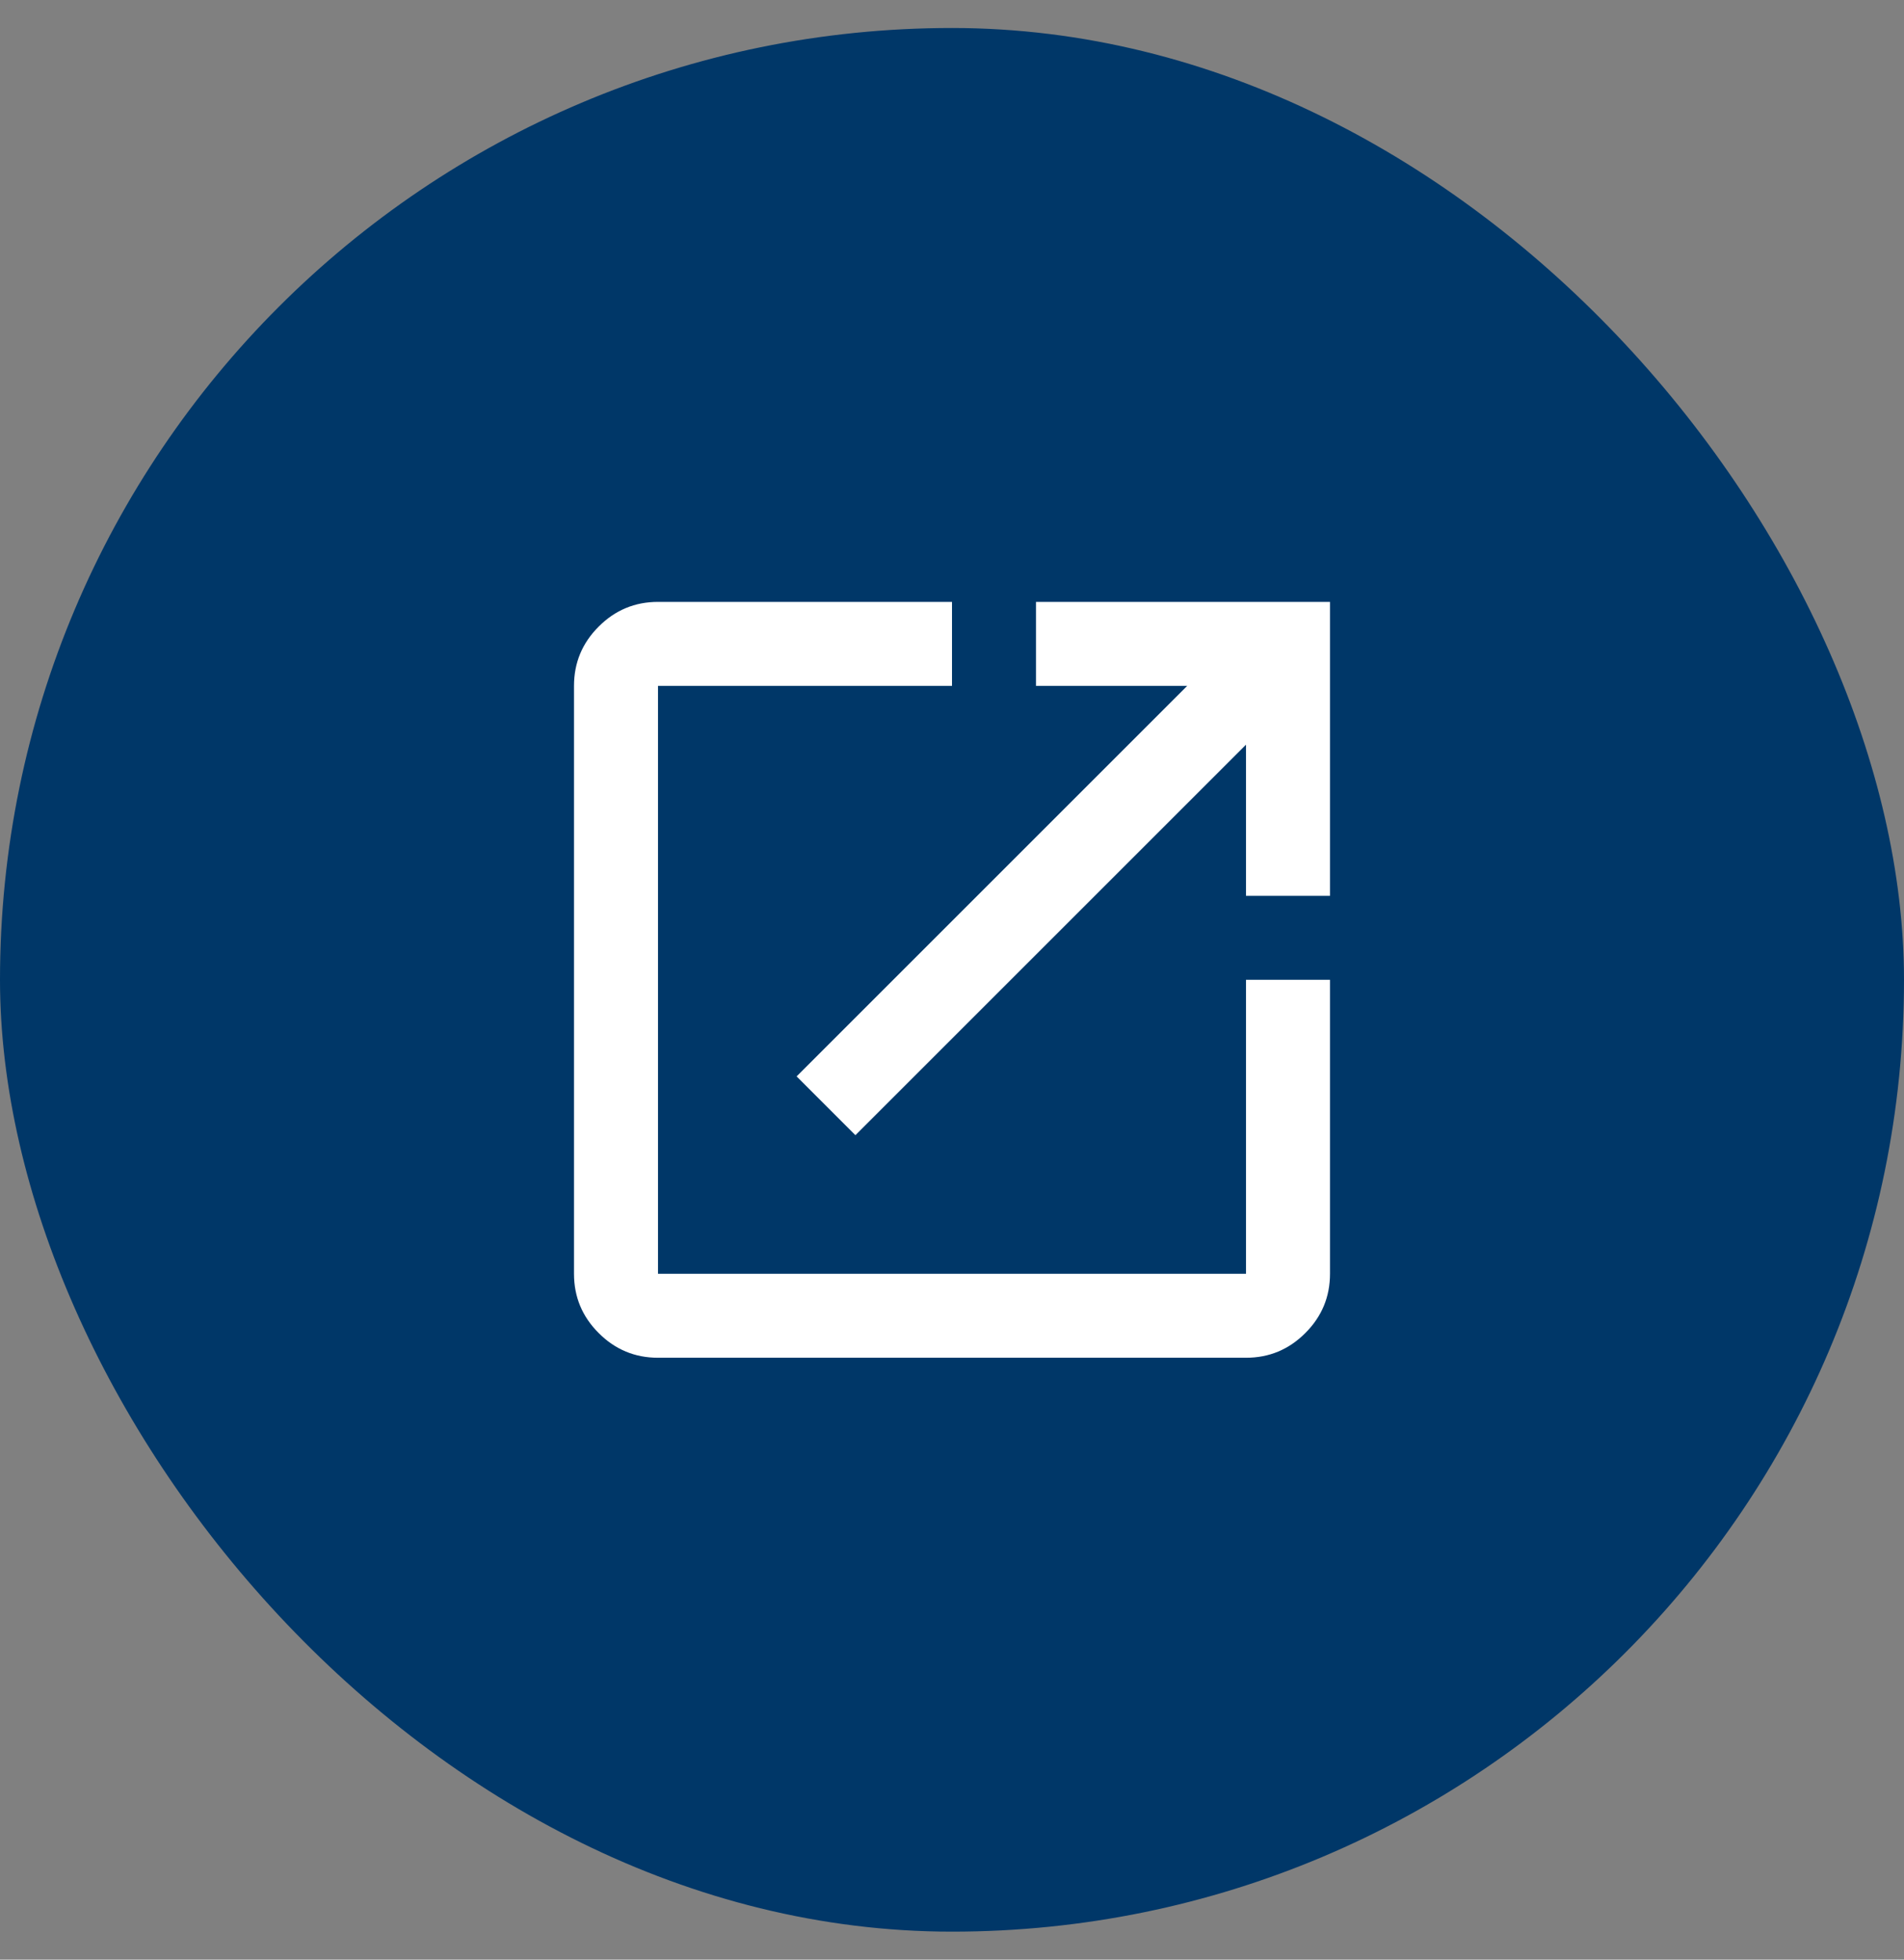
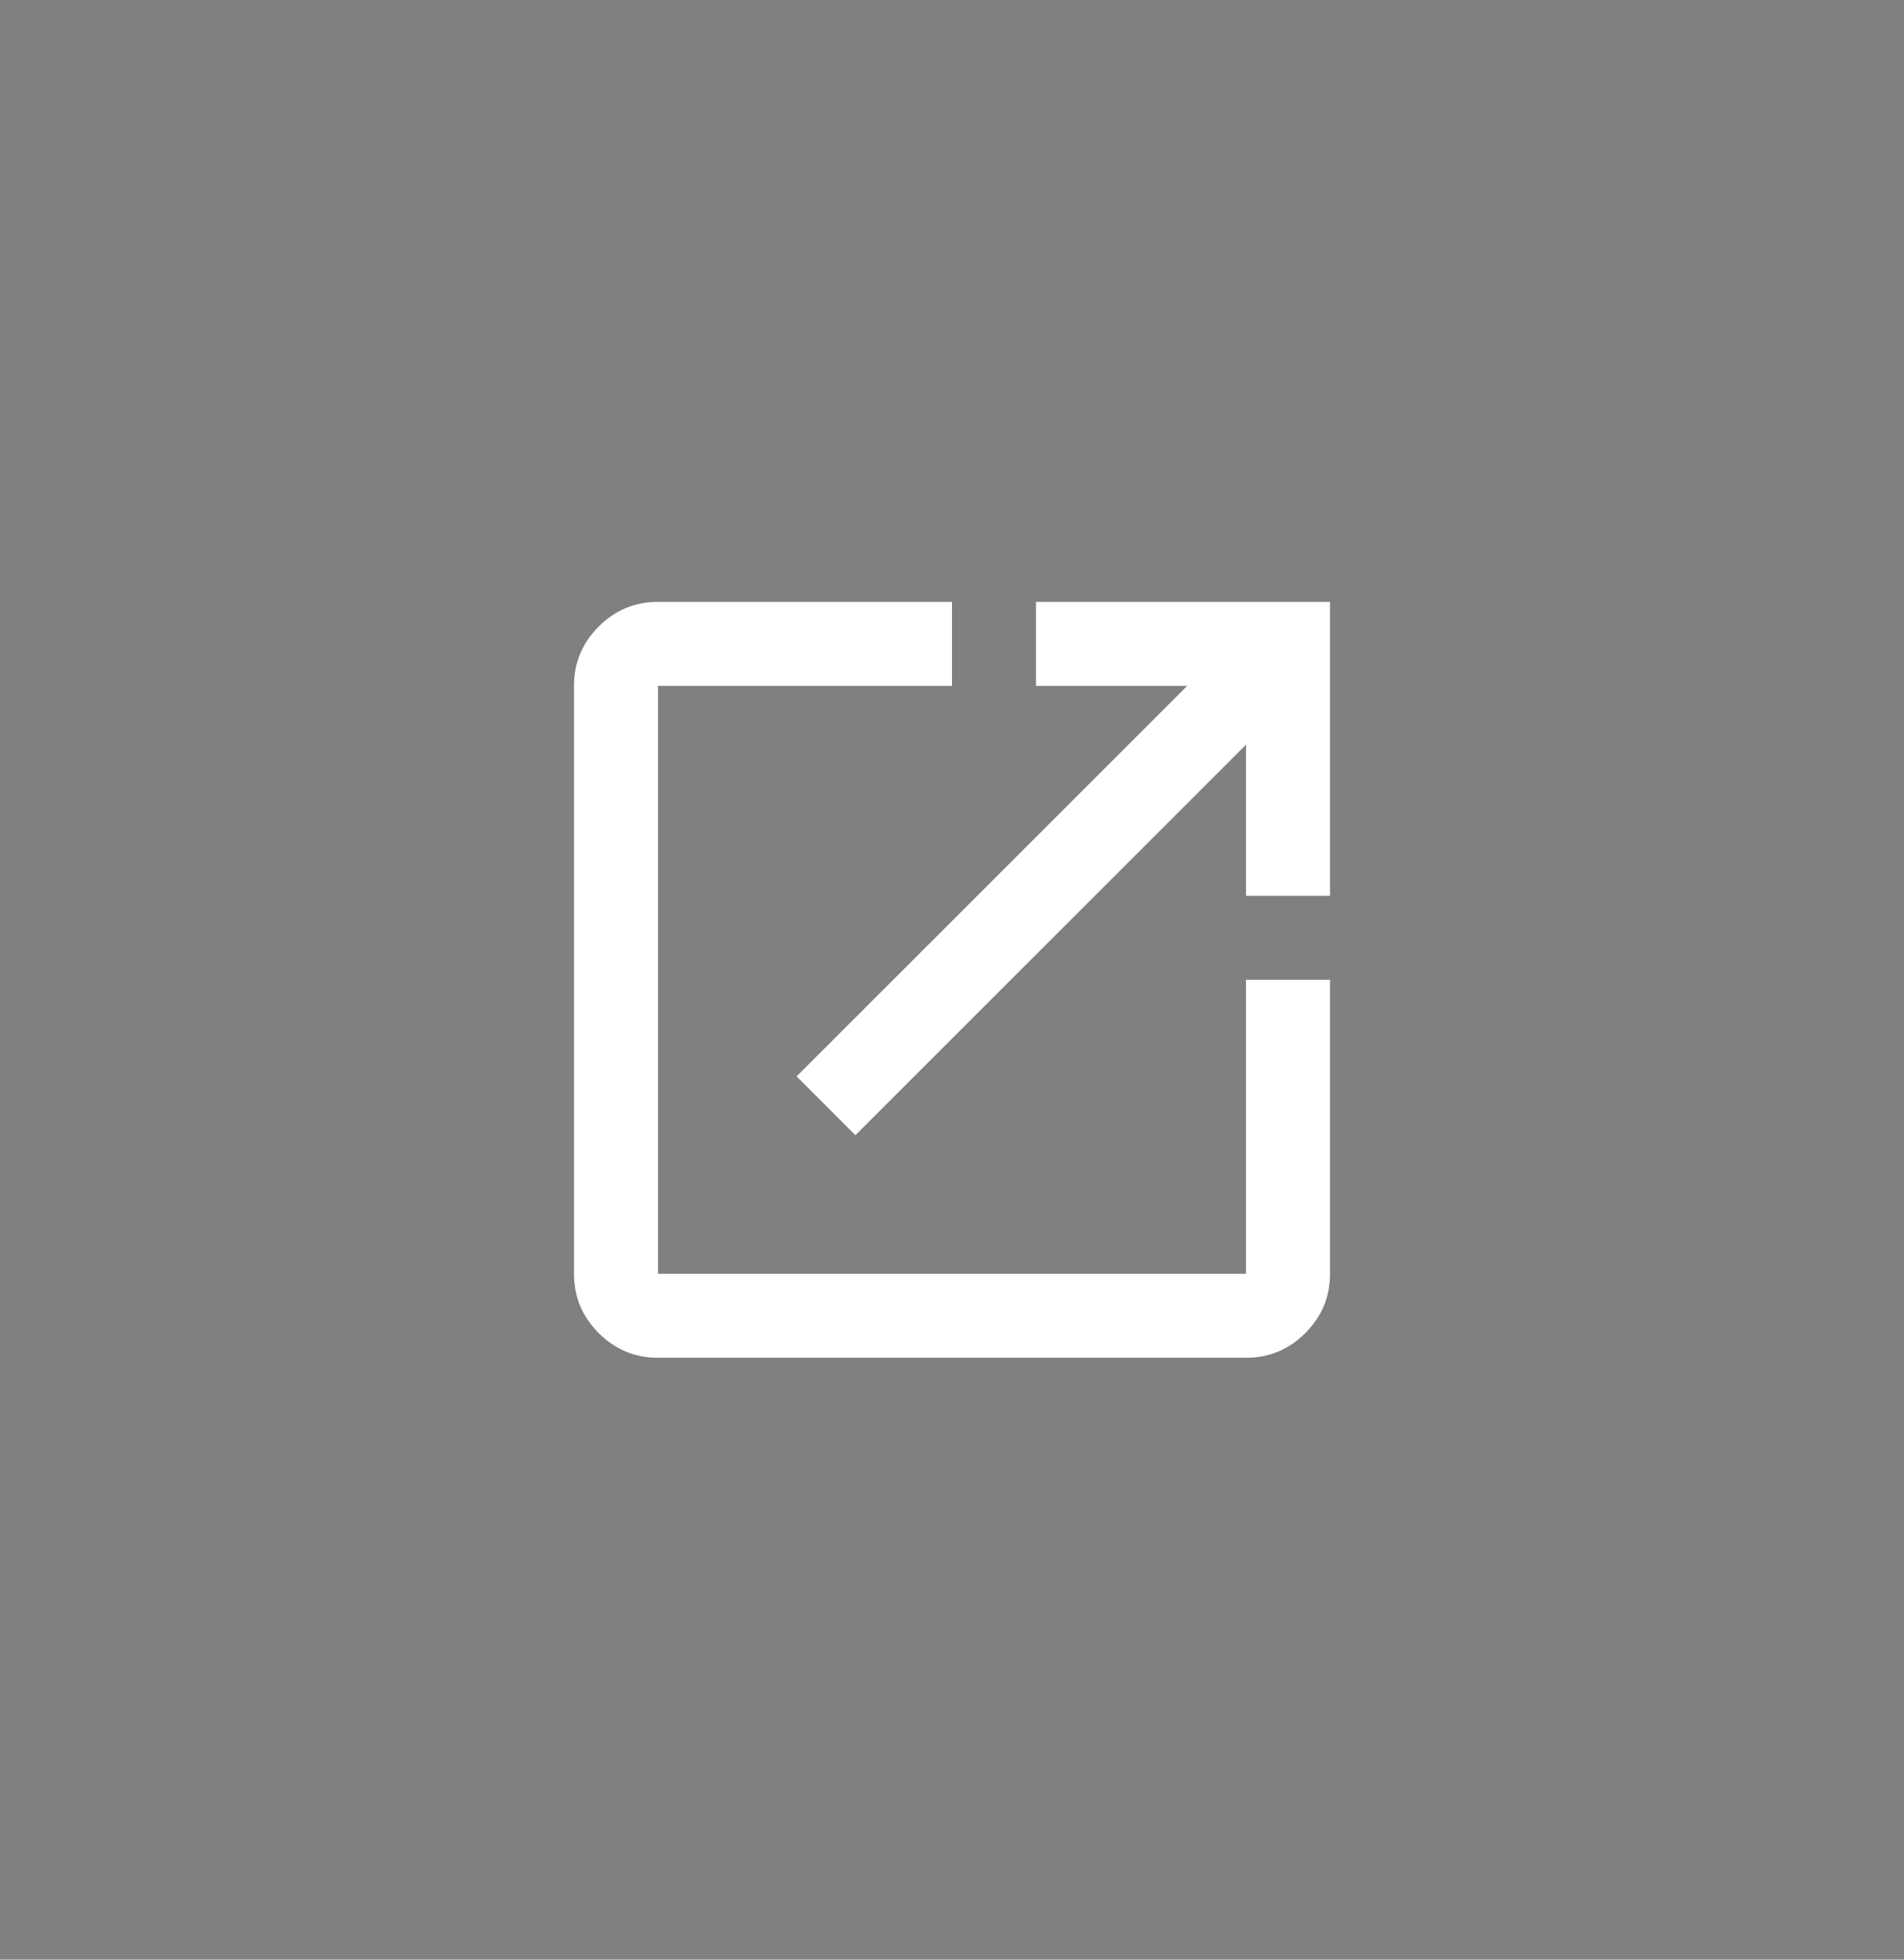
<svg xmlns="http://www.w3.org/2000/svg" width="34" height="35" viewBox="0 0 34 35" fill="none">
  <rect x="0" y="0" width="34" height="35" fill="#808080" stroke="none" />
-   <rect y="0.5" width="34" height="34" rx="17" fill="#003768" />
  <path d="M11.75 24.25C11.338 24.25 10.984 24.103 10.691 23.809C10.397 23.516 10.25 23.163 10.25 22.75V12.25C10.25 11.838 10.397 11.484 10.691 11.191C10.984 10.897 11.338 10.75 11.75 10.75H17V12.25H11.75V22.75H22.25V17.5H23.75V22.75C23.75 23.163 23.603 23.516 23.309 23.809C23.016 24.103 22.663 24.25 22.25 24.25H11.75ZM15.275 20.275L14.225 19.225L21.2 12.25H18.5V10.75H23.75V16H22.25V13.3L15.275 20.275Z" fill="white" />
</svg>